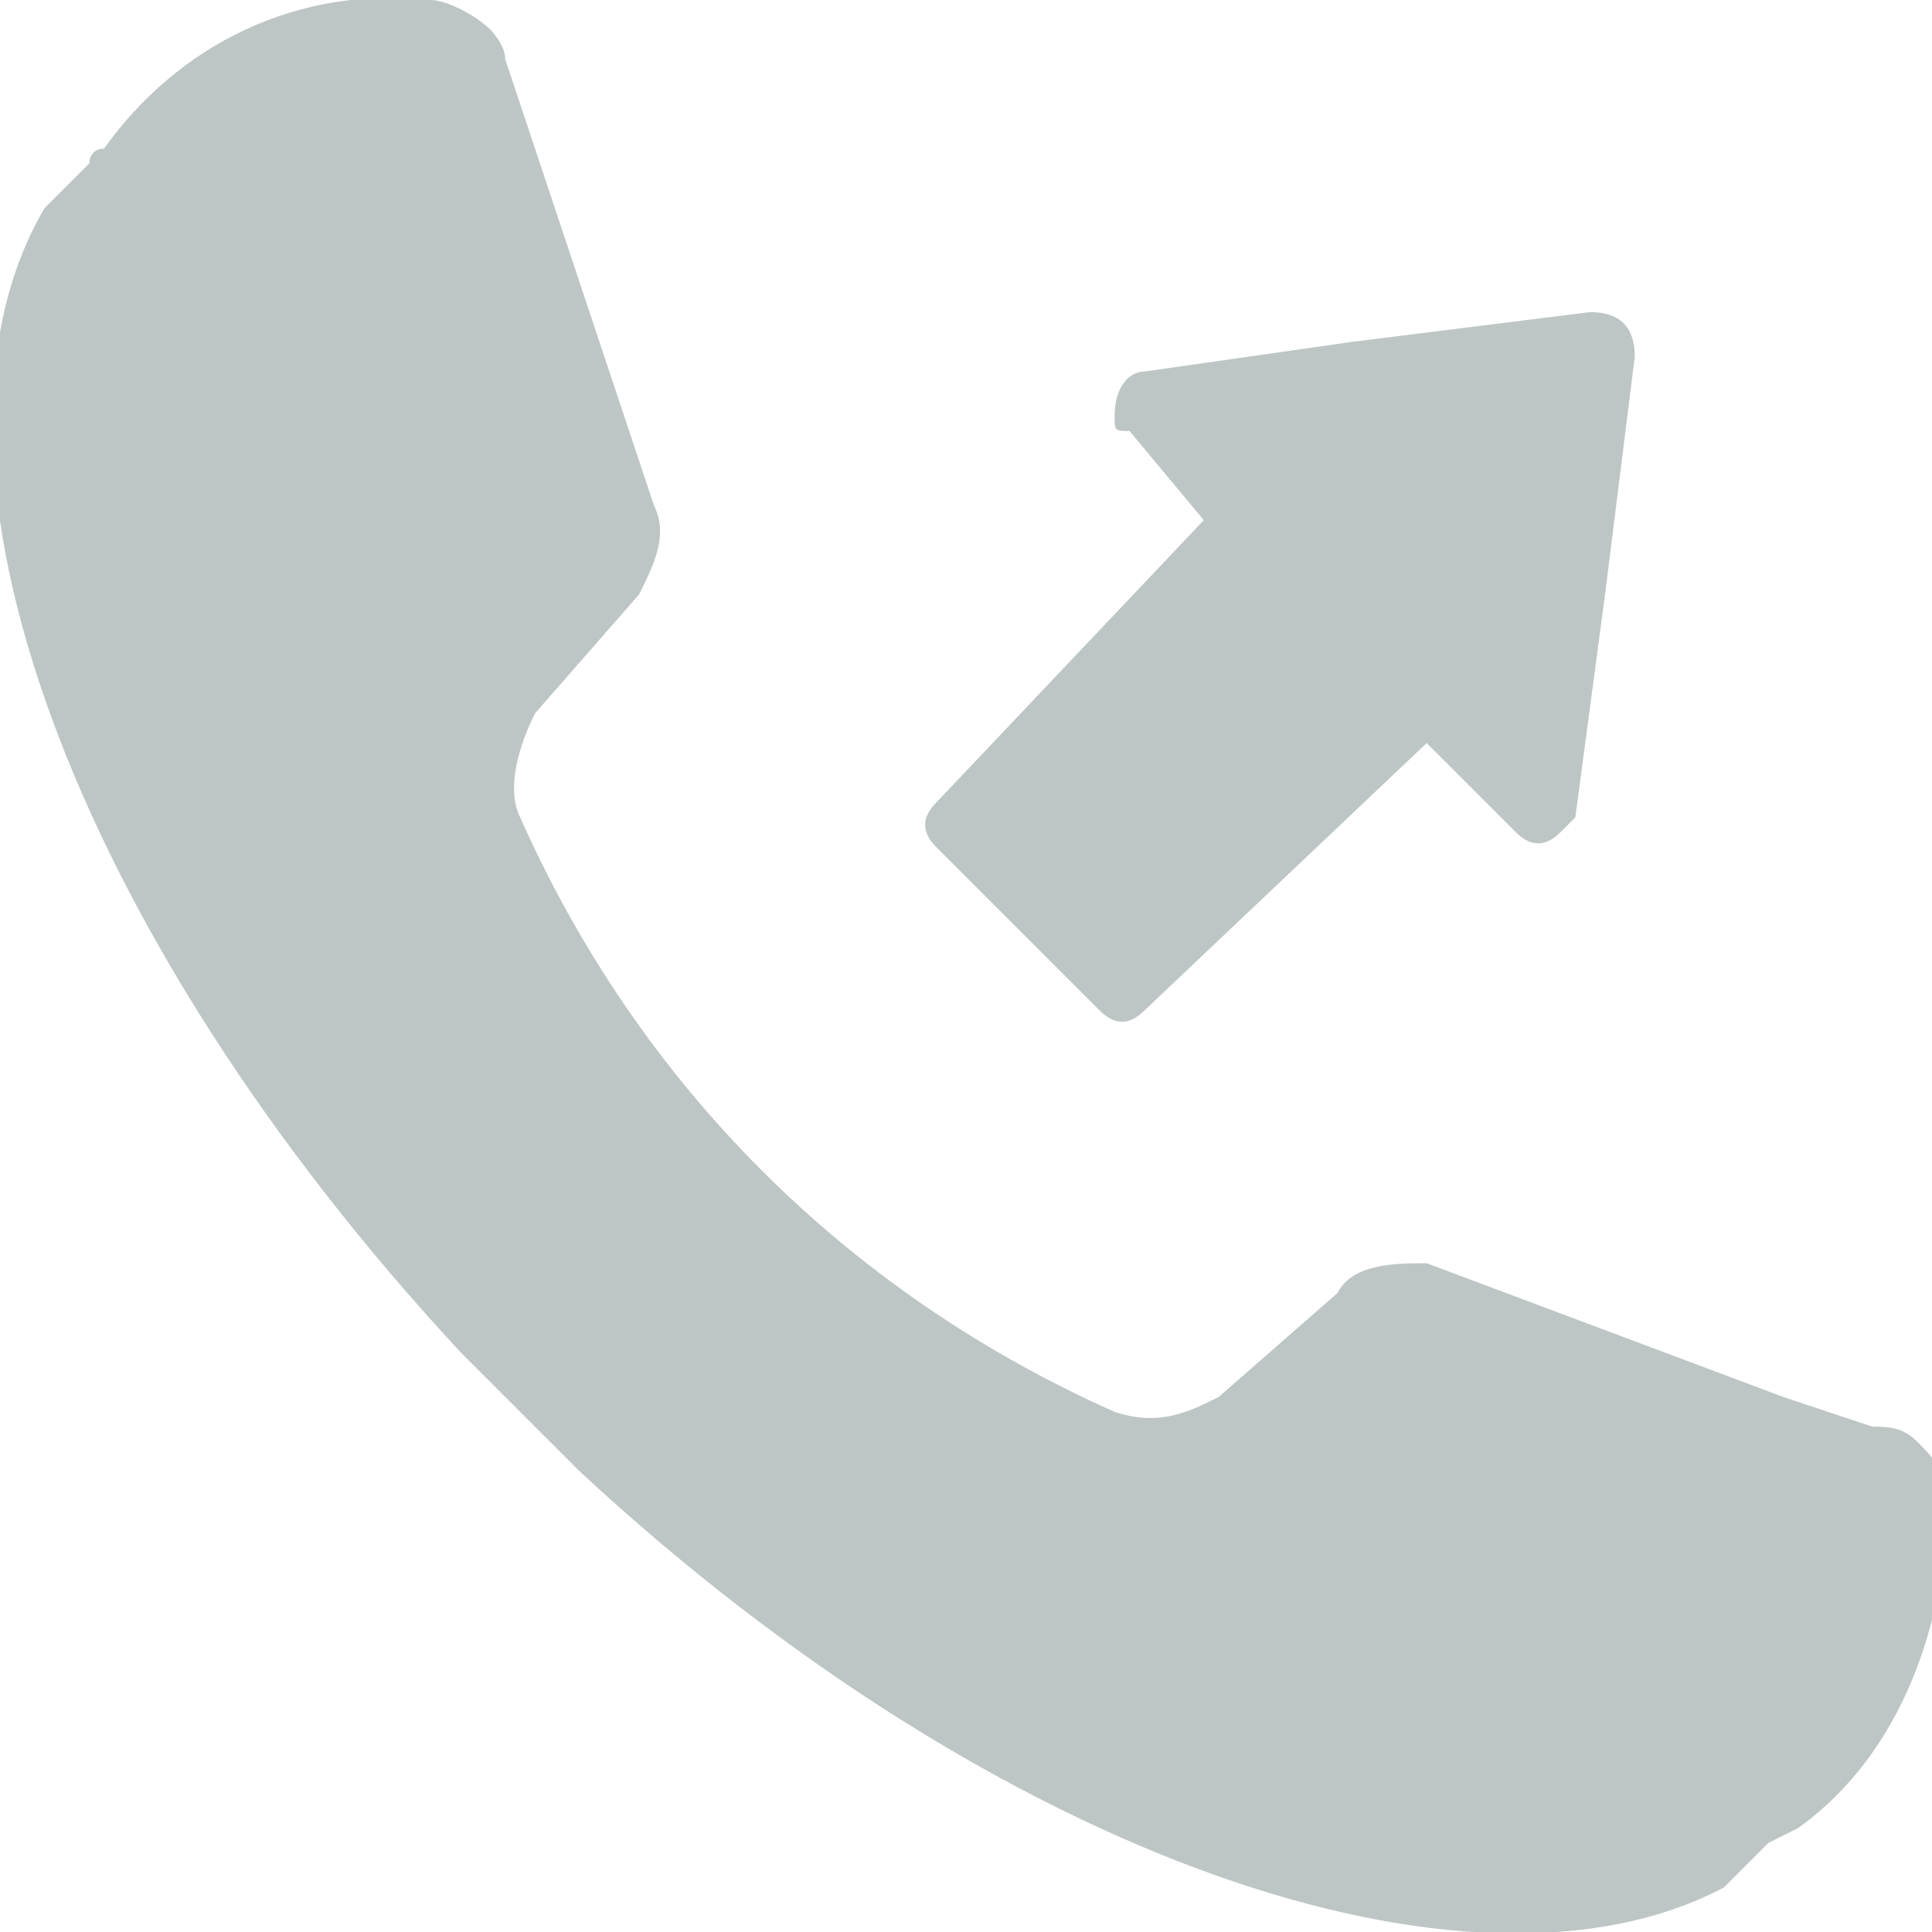
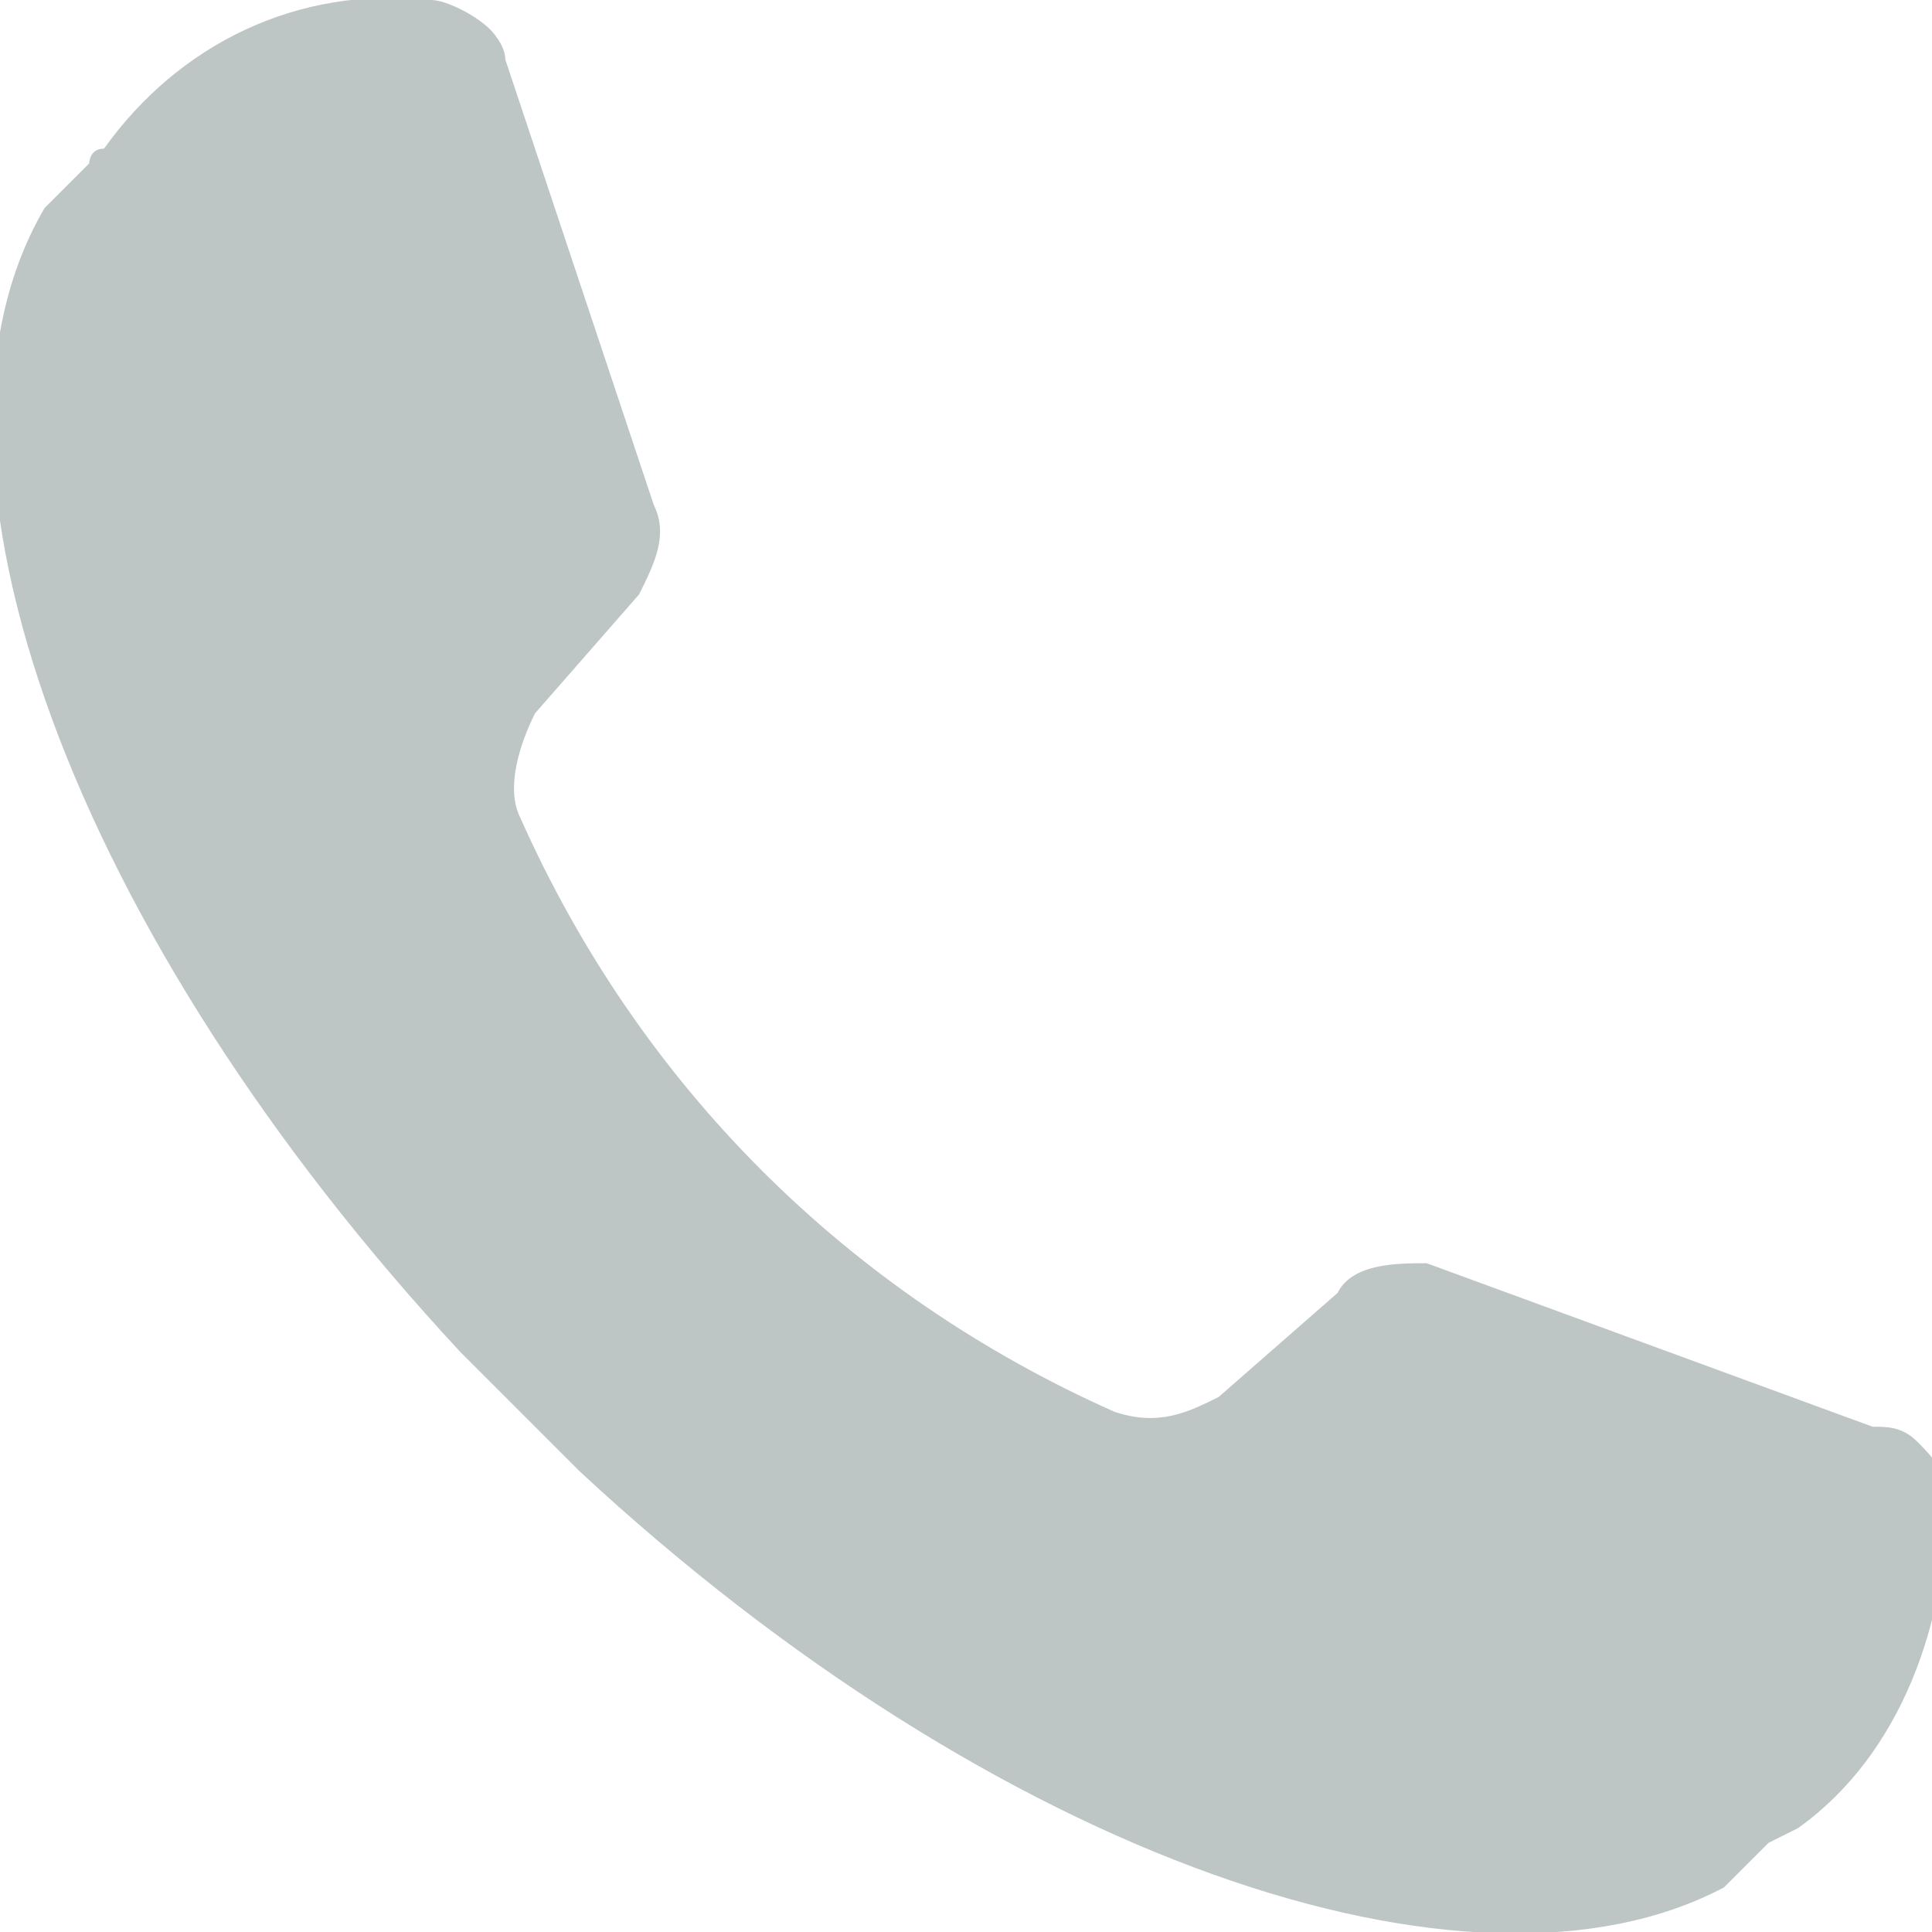
<svg xmlns="http://www.w3.org/2000/svg" id="Слой_1" x="0px" y="0px" viewBox="0 0 13 13" style="enable-background:new 0 0 13 13;" xml:space="preserve">
  <style type="text/css"> .st0{fill:#BEC6C5;} </style>
-   <path class="st0" d="M12.6,9.6L12,9.4L9.6,8.5c-0.2,0-0.5,0-0.6,0.2L8.2,9.4C8,9.5,7.8,9.6,7.5,9.5c-1.8-0.8-3.2-2.2-4-4 C3.4,5.3,3.5,5,3.6,4.8L4.3,4c0.1-0.2,0.2-0.4,0.1-0.6L3.6,1L3.4,0.4l0,0c0-0.1-0.1-0.2-0.1-0.2C3.2,0.1,3,0,2.9,0 C2-0.1,1.2,0.3,0.7,1C0.6,1,0.6,1.1,0.6,1.1L0.5,1.2L0.4,1.3L0.3,1.4l0,0c-1,1.7,0.2,4.9,2.8,7.7l0,0c0.1,0.1,0.2,0.2,0.3,0.3 l0.1,0.1l0.1,0.1c0.1,0.1,0.2,0.2,0.3,0.3l0,0c2.8,2.6,6,3.7,7.7,2.8l0,0l0.1-0.1l0.1-0.1l0.1-0.1l0.2-0.1c0.7-0.5,1-1.4,1-2.2 c0-0.2-0.1-0.3-0.2-0.4C12.8,9.6,12.7,9.6,12.6,9.6L12.6,9.6z" />
-   <path class="st0" d="M10.7,2.1L9.1,2.3L7.7,2.5c-0.1,0-0.2,0.1-0.2,0.3c0,0.1,0,0.1,0.1,0.1l0.5,0.6L6.3,5.4c-0.1,0.1-0.1,0.2,0,0.3 l0,0l1.1,1.1c0.1,0.1,0.2,0.1,0.3,0l0,0L9.6,5l0.6,0.6c0.1,0.1,0.2,0.1,0.3,0l0.1-0.1L10.8,4L11,2.4C11,2.2,10.9,2.1,10.7,2.1 C10.8,2.1,10.8,2.1,10.7,2.1z" />
+   <path class="st0" d="M12.6,9.6L9.6,8.5c-0.2,0-0.5,0-0.6,0.2L8.2,9.4C8,9.5,7.8,9.6,7.5,9.5c-1.8-0.8-3.2-2.2-4-4 C3.4,5.3,3.5,5,3.6,4.8L4.3,4c0.1-0.2,0.2-0.4,0.1-0.6L3.6,1L3.4,0.4l0,0c0-0.1-0.1-0.2-0.1-0.2C3.2,0.1,3,0,2.9,0 C2-0.1,1.2,0.3,0.7,1C0.6,1,0.6,1.1,0.6,1.1L0.5,1.2L0.4,1.3L0.3,1.4l0,0c-1,1.7,0.2,4.9,2.8,7.7l0,0c0.1,0.1,0.2,0.2,0.3,0.3 l0.1,0.1l0.1,0.1c0.1,0.1,0.2,0.2,0.3,0.3l0,0c2.8,2.6,6,3.7,7.7,2.8l0,0l0.1-0.1l0.1-0.1l0.1-0.1l0.2-0.1c0.7-0.5,1-1.4,1-2.2 c0-0.2-0.1-0.3-0.2-0.4C12.8,9.6,12.7,9.6,12.6,9.6L12.6,9.6z" />
</svg>